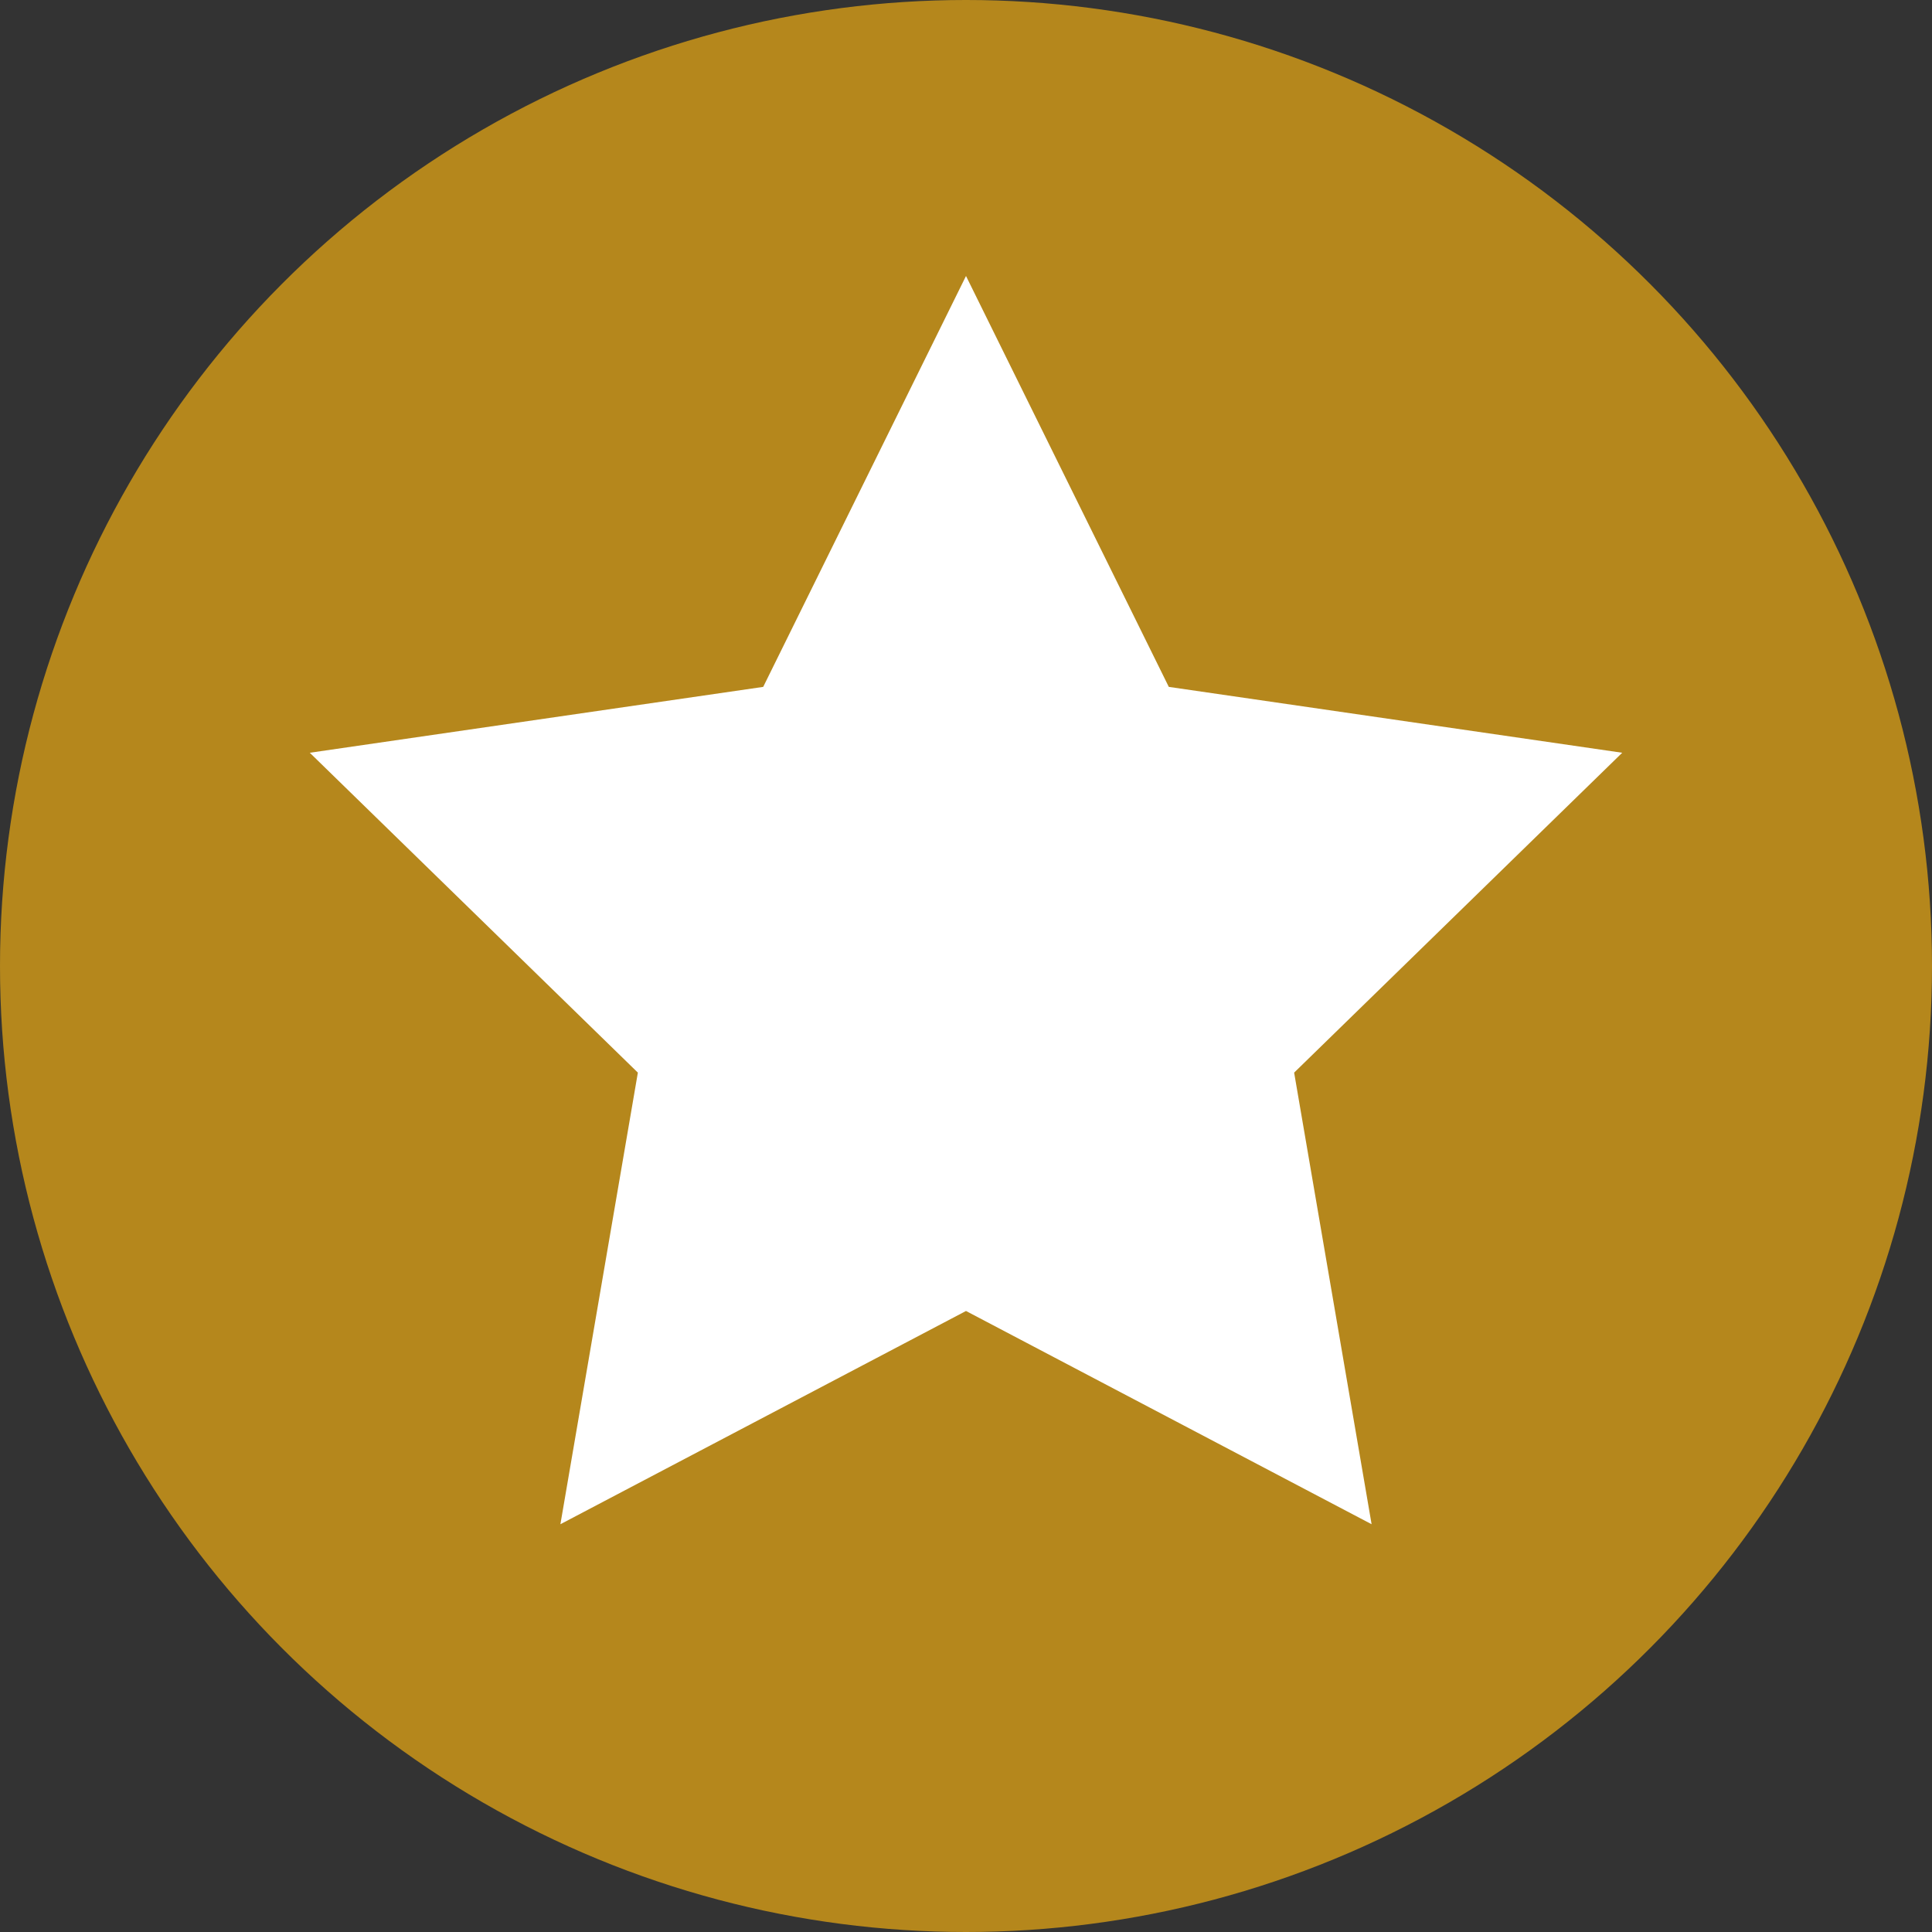
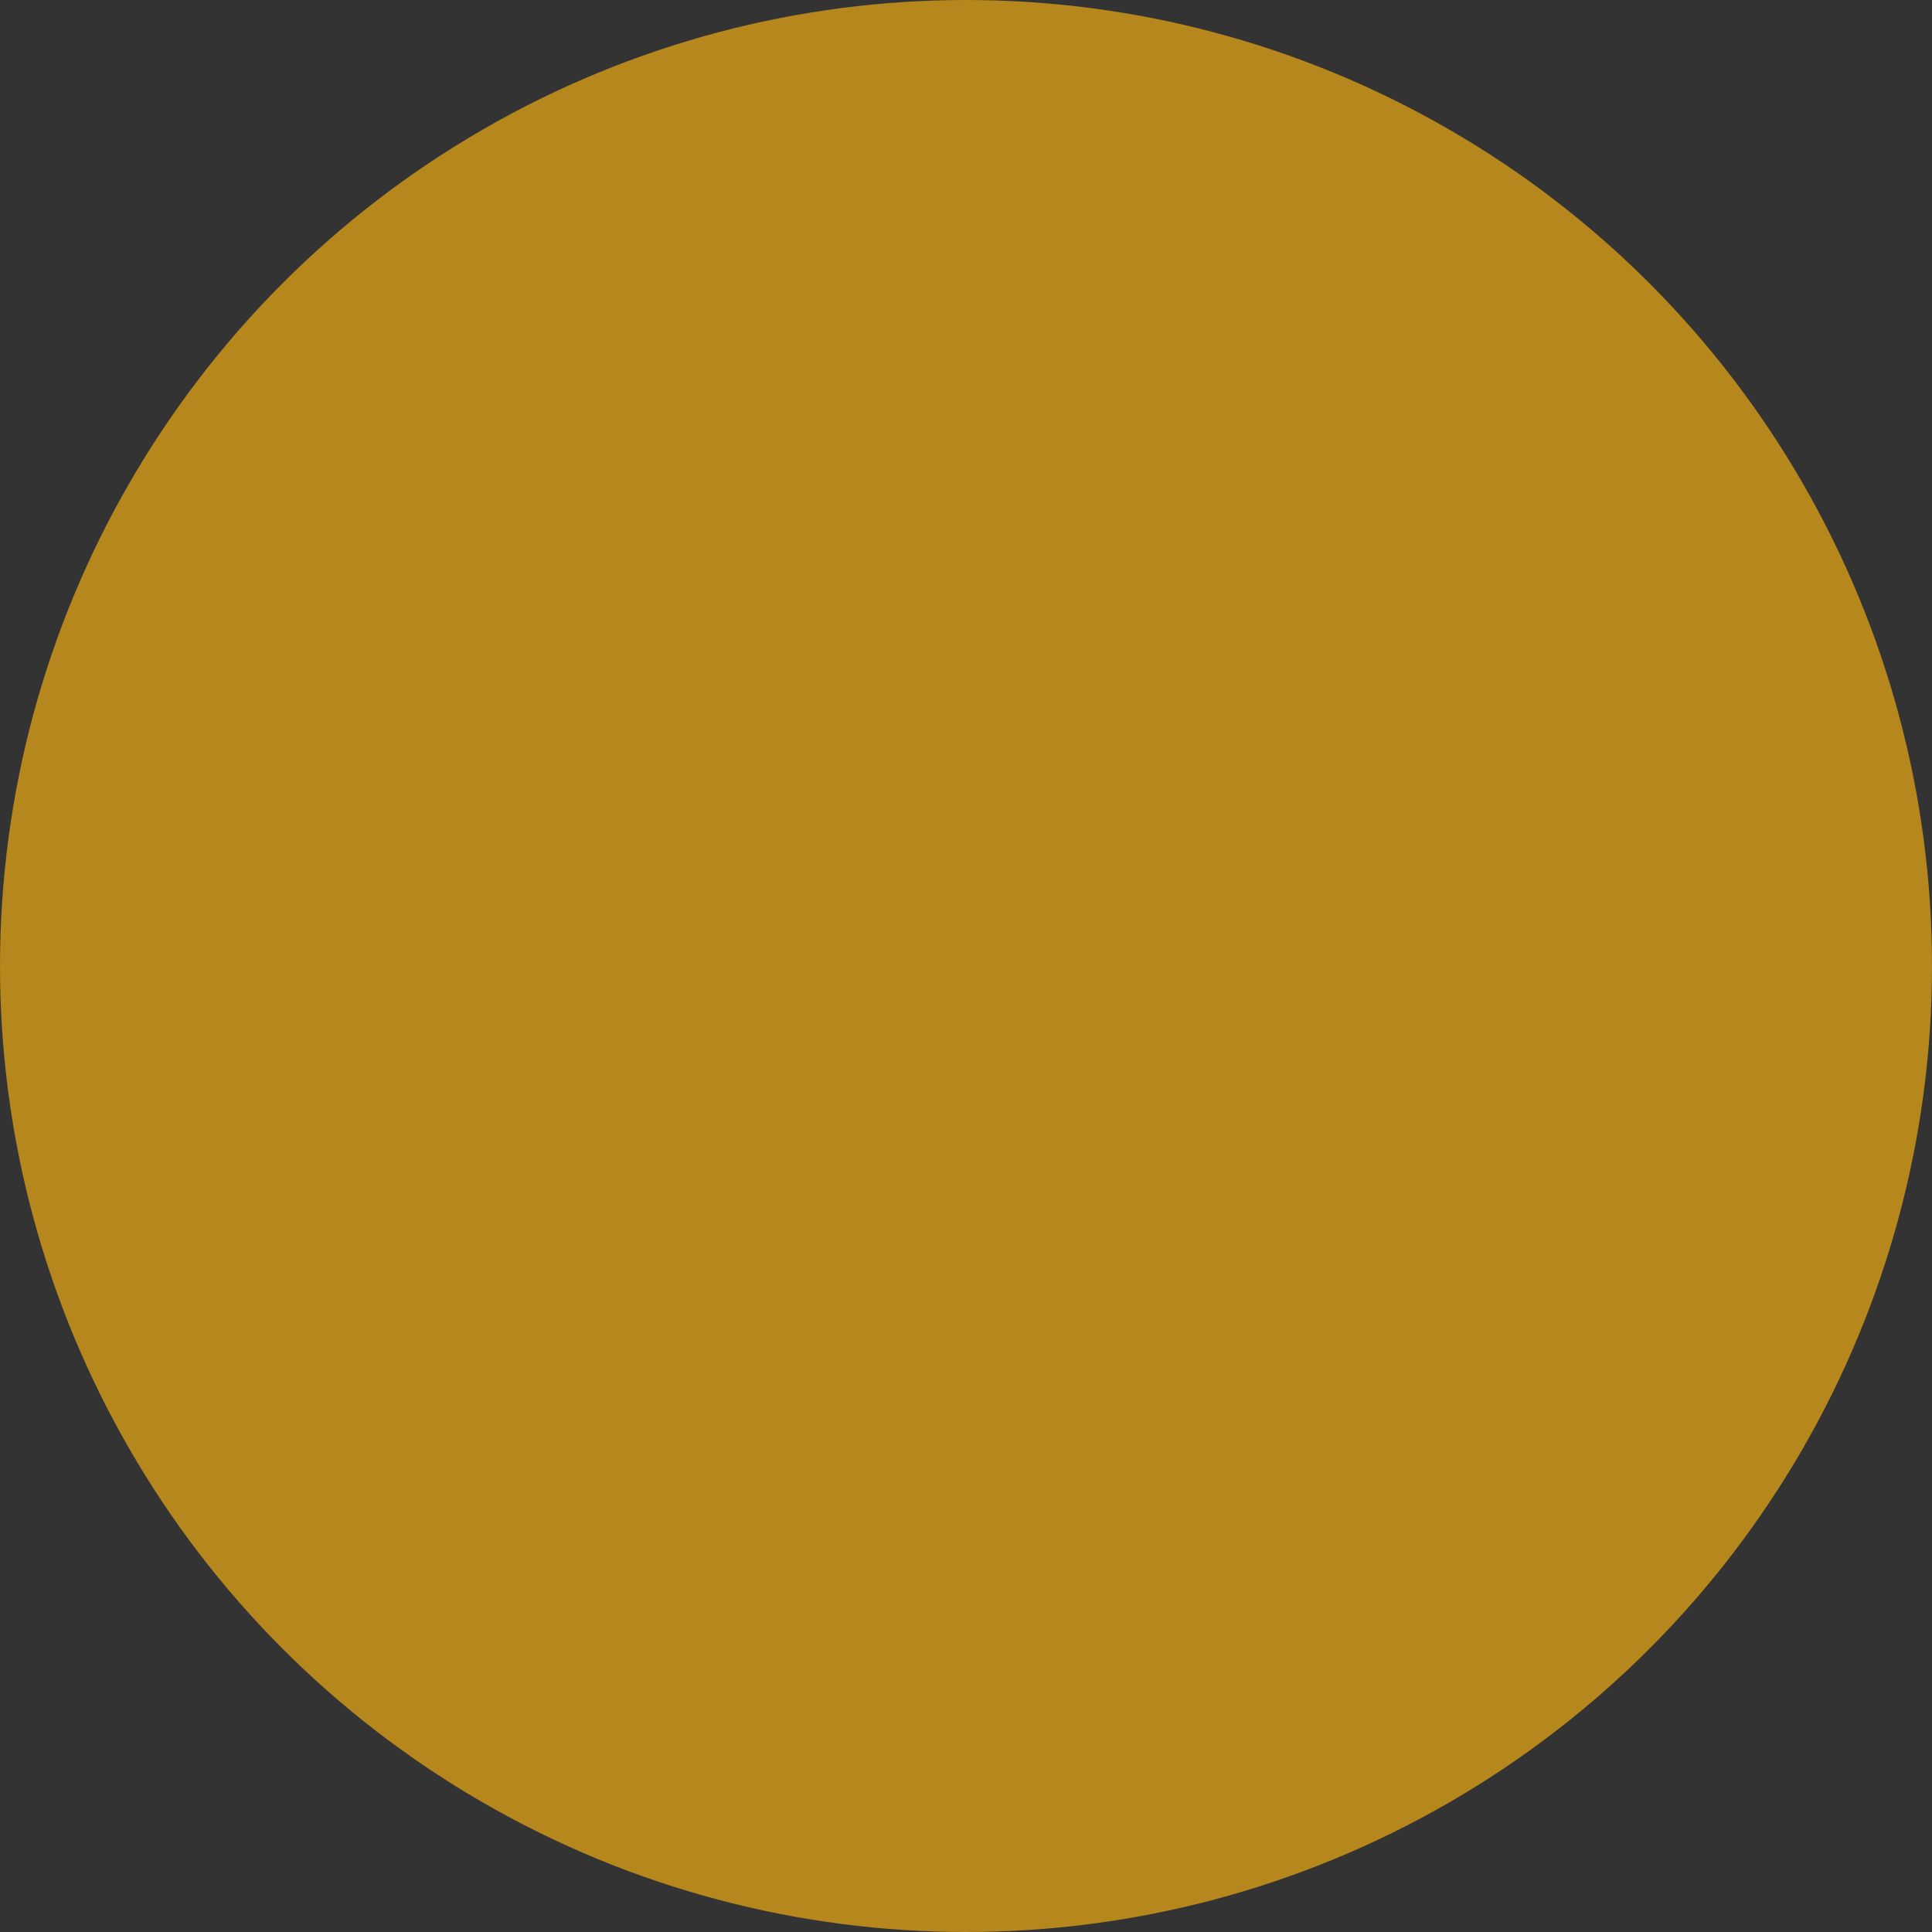
<svg xmlns="http://www.w3.org/2000/svg" width="32px" height="32px" viewBox="0 0 32 32" version="1.1">
  <rect x="0" y="0" width="32" height="32" fill="#333333" stroke="none" />
  <title>medallion</title>
  <desc>Created with Sketch.</desc>
  <g id="medallion" stroke="none" stroke-width="1" fill="none" fill-rule="evenodd">
    <g id="Group">
      <circle id="Oval" fill="#B5871C" cx="16" cy="16" r="16" />
-       <polygon id="Star" fill="#FFFFFF" points="16 21.714 9.282 25.246 10.565 17.766 5.131 12.468 12.641 11.377 16 4.571 19.359 11.377 26.869 12.468 21.435 17.766 22.718 25.246" />
    </g>
  </g>
</svg>